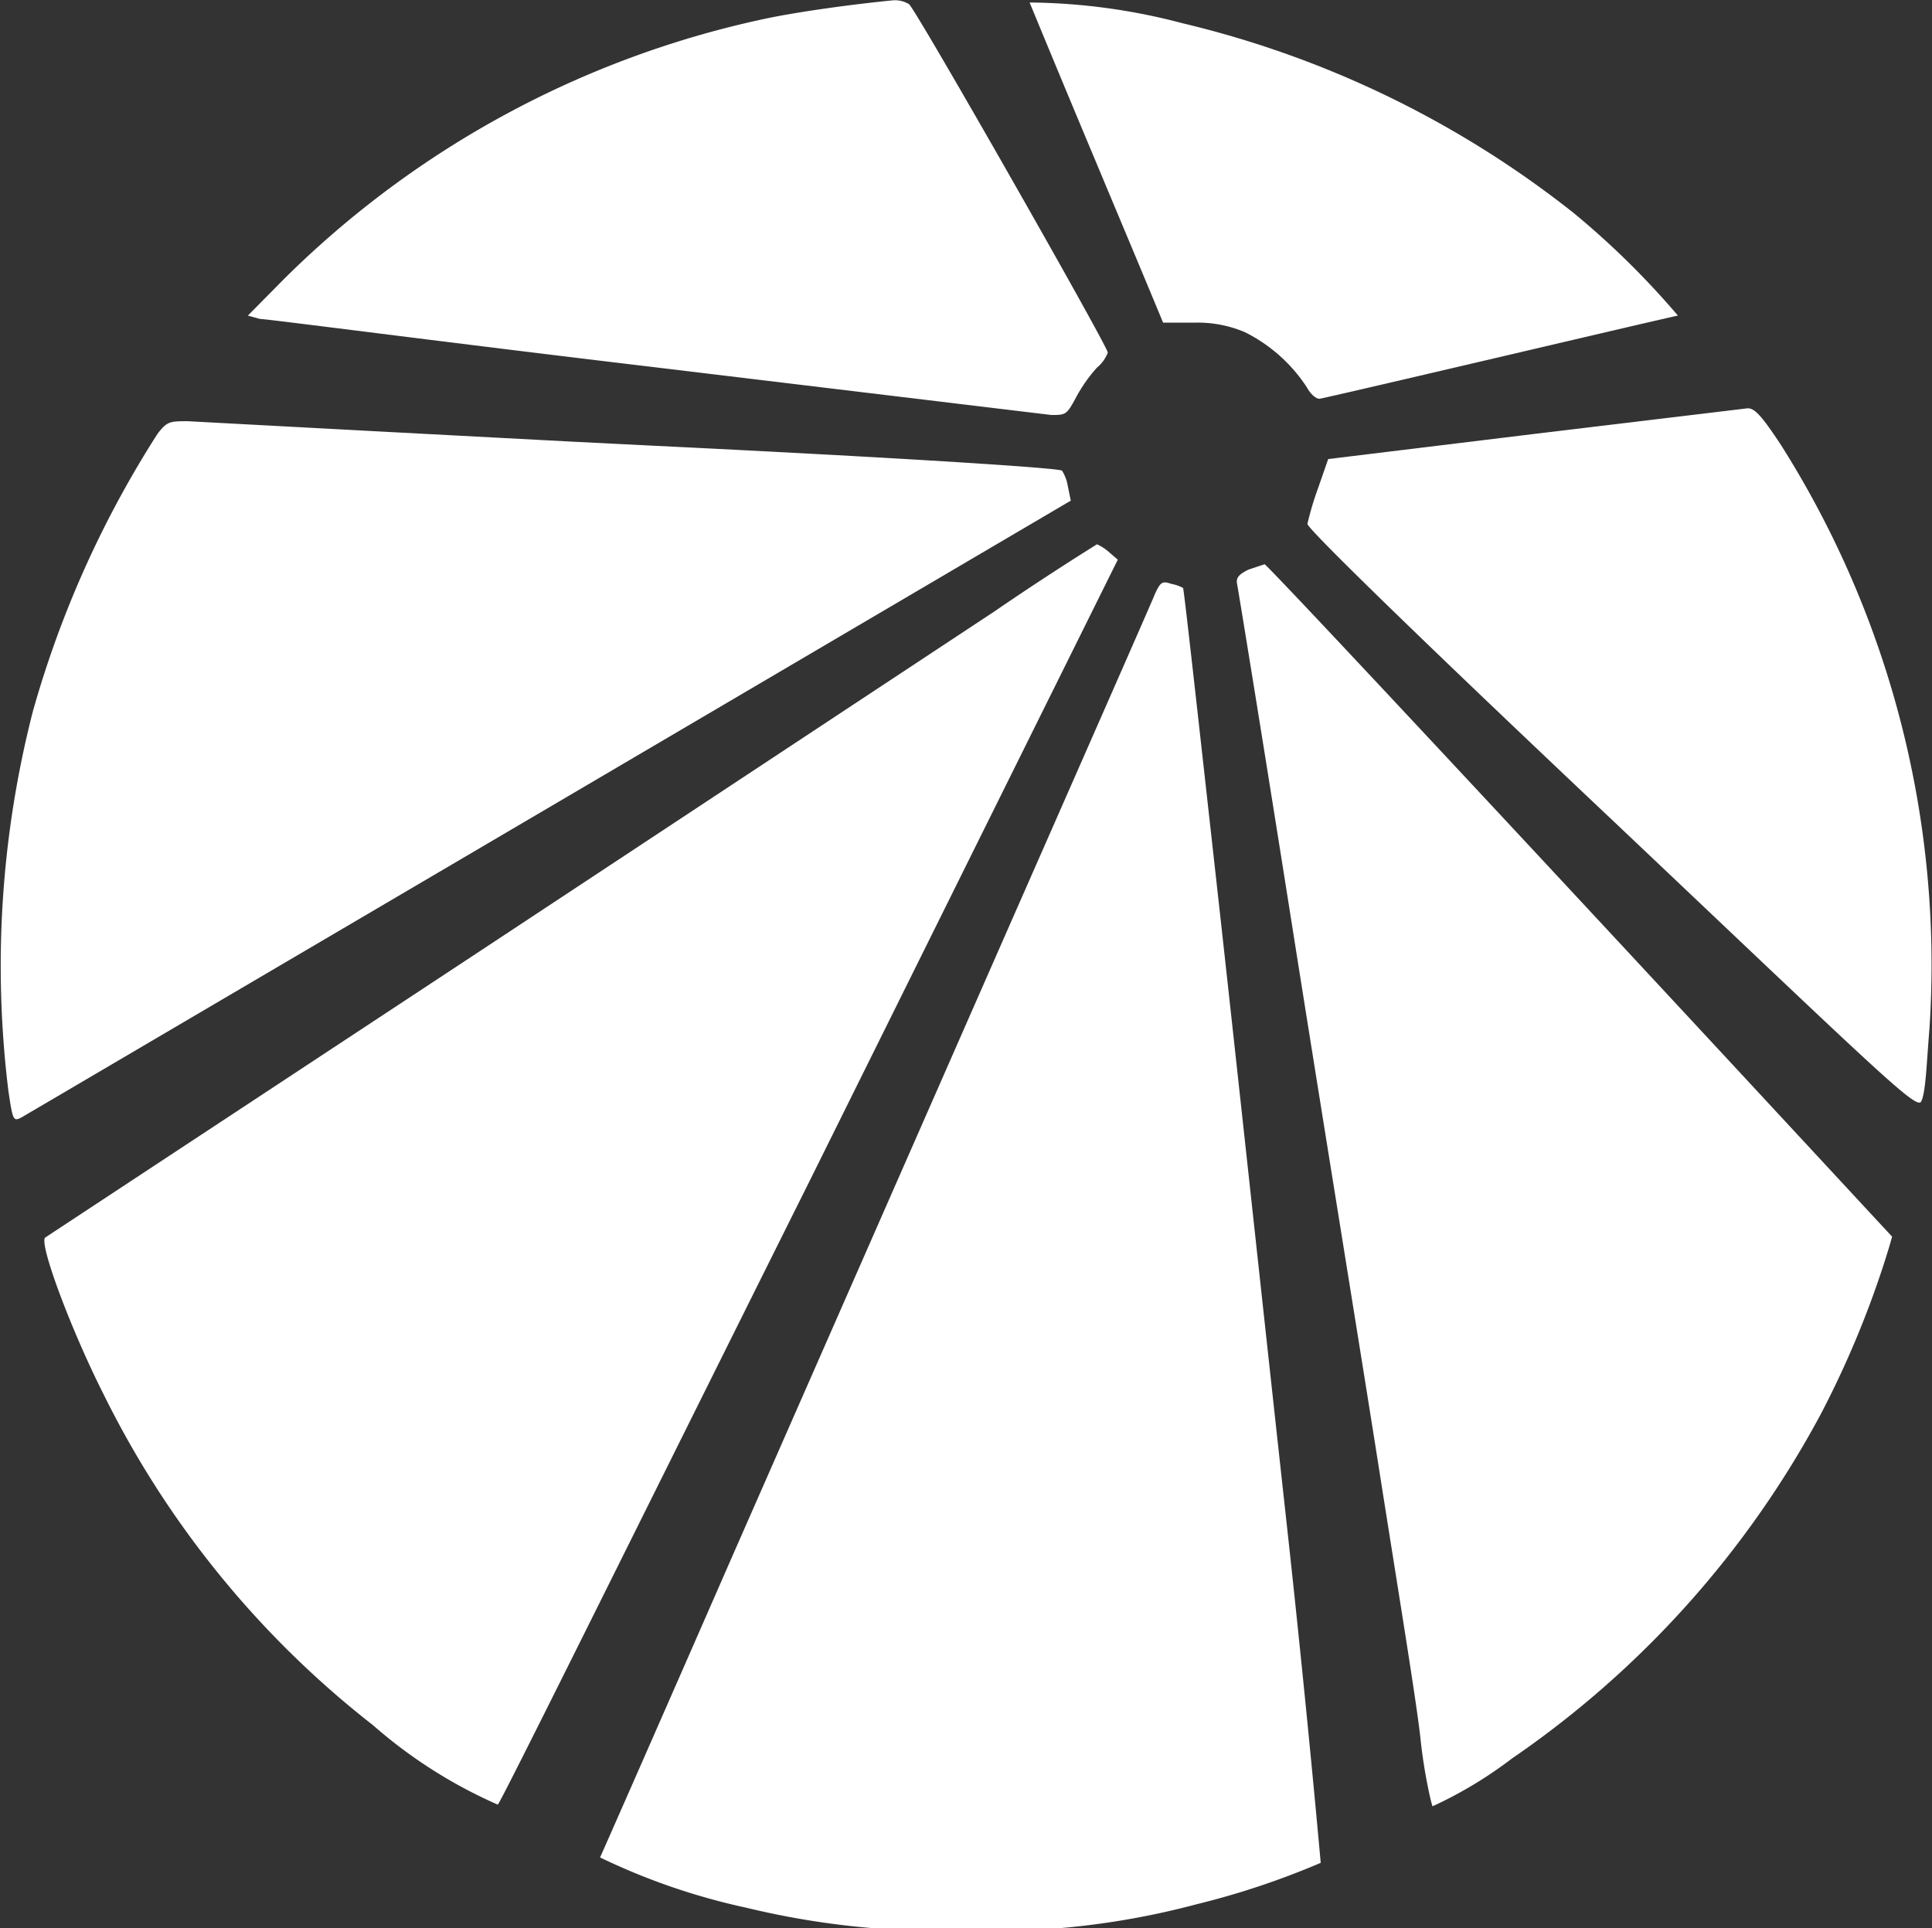
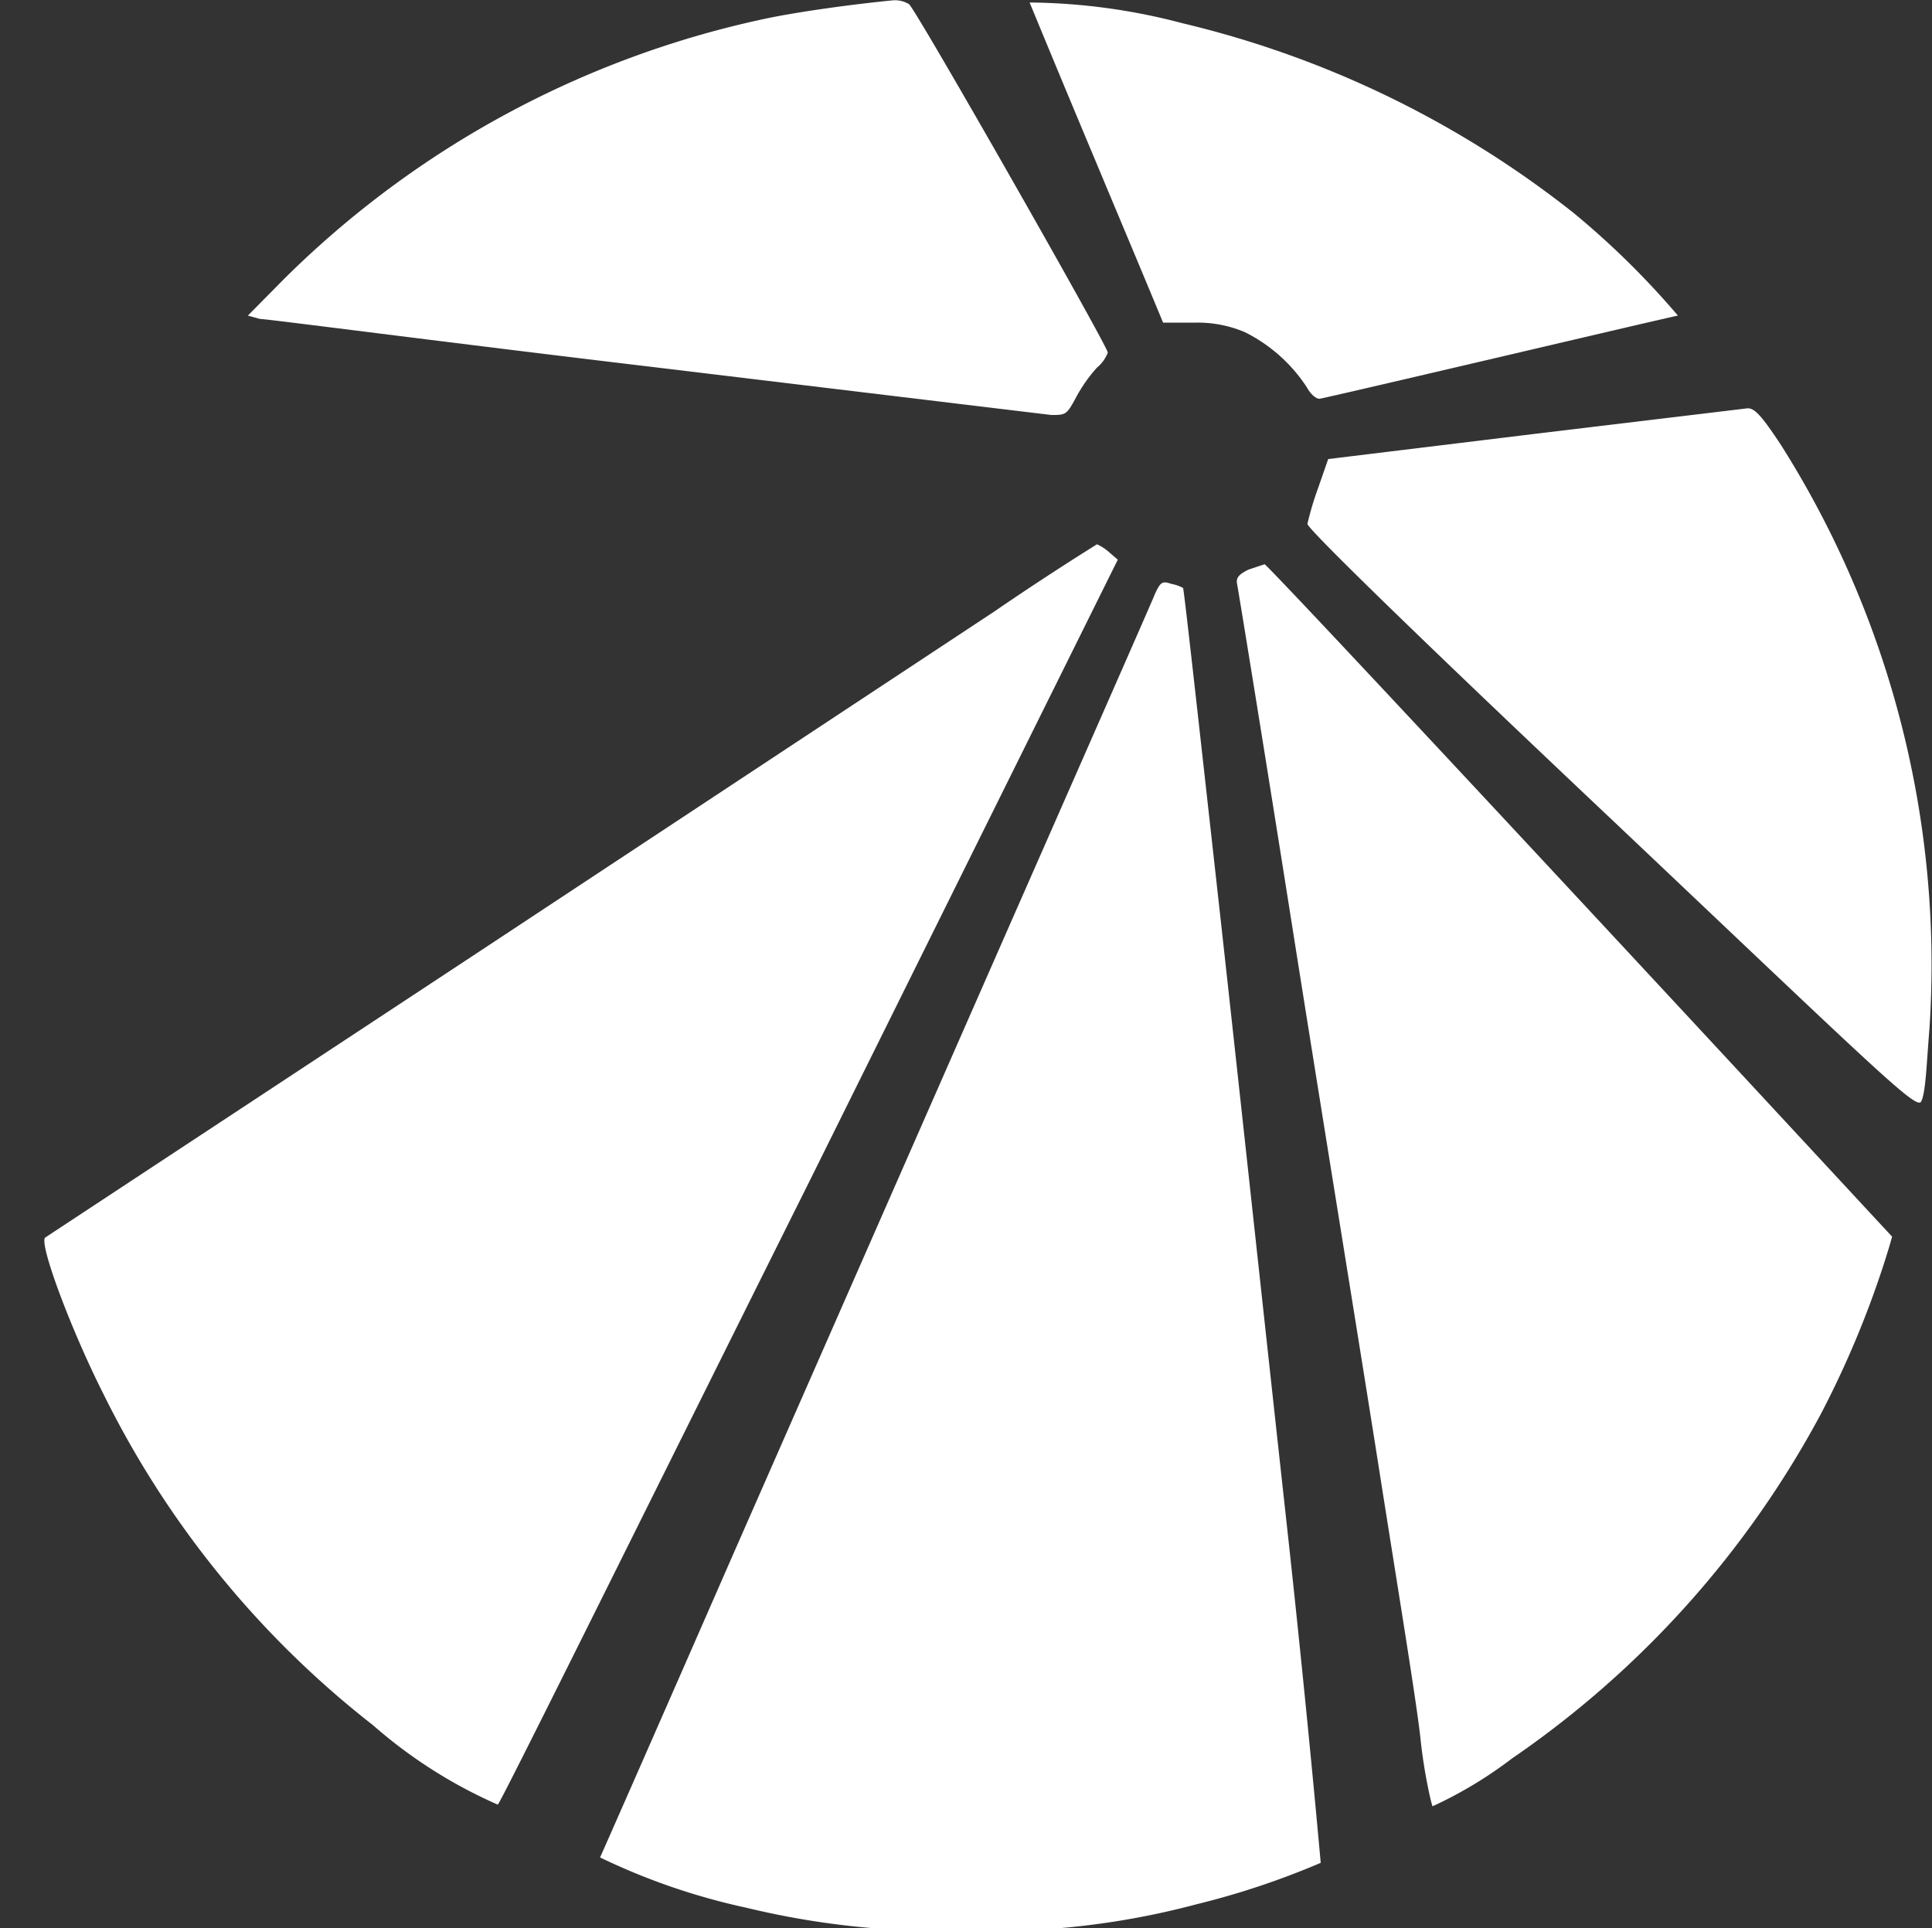
<svg xmlns="http://www.w3.org/2000/svg" id="Слой_1" data-name="Слой 1" viewBox="0 0 46.46 46.37">
  <rect x="0" y="0" width="46.46" height="46.37" fill="#333333" stroke="none" />
  <defs>
    <style>.cls-1{fill:#fff;}</style>
  </defs>
  <path id="tSvgf0497f57ce" class="cls-1" d="M33.36-64.69c-.91.09-2.18.26-3,.43A23.31,23.31,0,0,0,18.75-58l-.88.89.29.08c.17,0,4.43.56,9.48,1.16l9.55,1.15c.35,0,.37,0,.6-.43a3.63,3.63,0,0,1,.5-.71.87.87,0,0,0,.26-.36c0-.15-4.6-8.23-4.78-8.38A.65.65,0,0,0,33.36-64.69Z" transform="translate(-11.91 64.7)" />
  <path id="tSvg18cb0bfc4a2" class="cls-1" d="M36.67-64.64s.72,1.75,1.61,3.87c.53,1.27,1.07,2.55,1.6,3.83l.74,0a2.9,2.9,0,0,1,1.23.23,3.81,3.81,0,0,1,1.49,1.33c.08.15.21.27.3.27s8.56-2,8.62-2a20,20,0,0,0-2.51-2.47,24.13,24.13,0,0,0-9.4-4.56A14.8,14.8,0,0,0,36.67-64.64Z" transform="translate(-11.91 64.7)" />
  <path id="tSvg159e0c137bc" class="cls-1" d="M48.77-54.26l-4.92.6-.24.69a7.41,7.41,0,0,0-.26.87c0,.11,2.5,2.56,7.34,7.13C57.1-38.9,58-38,58.11-38.21s.13-.92.2-1.77a23.39,23.39,0,0,0-3.56-14c-.48-.73-.65-.91-.82-.9Z" transform="translate(-11.91 64.7)" />
-   <path id="tSvgd0f539a368" class="cls-1" d="M15.7-54.27a24.81,24.81,0,0,0-3,6.68,24.62,24.62,0,0,0-.59,9.11c.11.75.12.76.34.64l12.71-7.47,12.5-7.35L37.59-53a1,1,0,0,0-.14-.38c-.06-.07-4.25-.33-9.81-.6l-2-.1-4.73-.25-4.48-.24C16-54.57,15.93-54.57,15.7-54.27Z" transform="translate(-11.91 64.7)" />
  <path id="tSvg1230150d13d" class="cls-1" d="M35.83-50l-12.57,8.3L13-34.94c-.17.11.61,2.21,1.41,3.79a23,23,0,0,0,6.47,7.94,11.62,11.62,0,0,0,3,1.91c.05,0,3.41-6.8,7.5-15l7.41-14.94-.22-.19a1.12,1.12,0,0,0-.28-.18S37.14-50.9,35.83-50Z" transform="translate(-11.91 64.7)" />
  <path id="tSvge09a070637" class="cls-1" d="M41.93-51c-.24.12-.3.2-.27.35s.63,3.83,1.33,8.26,1.65,10.26,2.08,13,.91,5.65,1,6.51.27,1.6.29,1.62a10.12,10.12,0,0,0,1.91-1.15A23.47,23.47,0,0,0,55.7-30.7a23.27,23.27,0,0,0,1.54-3.69c.06-.19.12-.38.17-.57l-.52-.56c-8.28-8.94-14.52-15.62-14.57-15.61Z" transform="translate(-11.91 64.7)" />
  <path id="tSvgdcd80b7996" class="cls-1" d="M39.69-50.43c-.07.18-1.69,3.86-3.59,8.18l-6.59,15c-1.71,3.91-3.14,7.16-3.17,7.22a15.67,15.67,0,0,0,3.52,1.21,19.88,19.88,0,0,0,5.28.55,19.06,19.06,0,0,0,5.53-.63,19.24,19.24,0,0,0,3-1s-.33-3.72-.82-8.17-1.23-11.32-1.67-15.27-.8-7.21-.82-7.22a1,1,0,0,0-.29-.1C39.87-50.73,39.82-50.71,39.69-50.43Z" transform="translate(-11.91 64.7)" />
</svg>